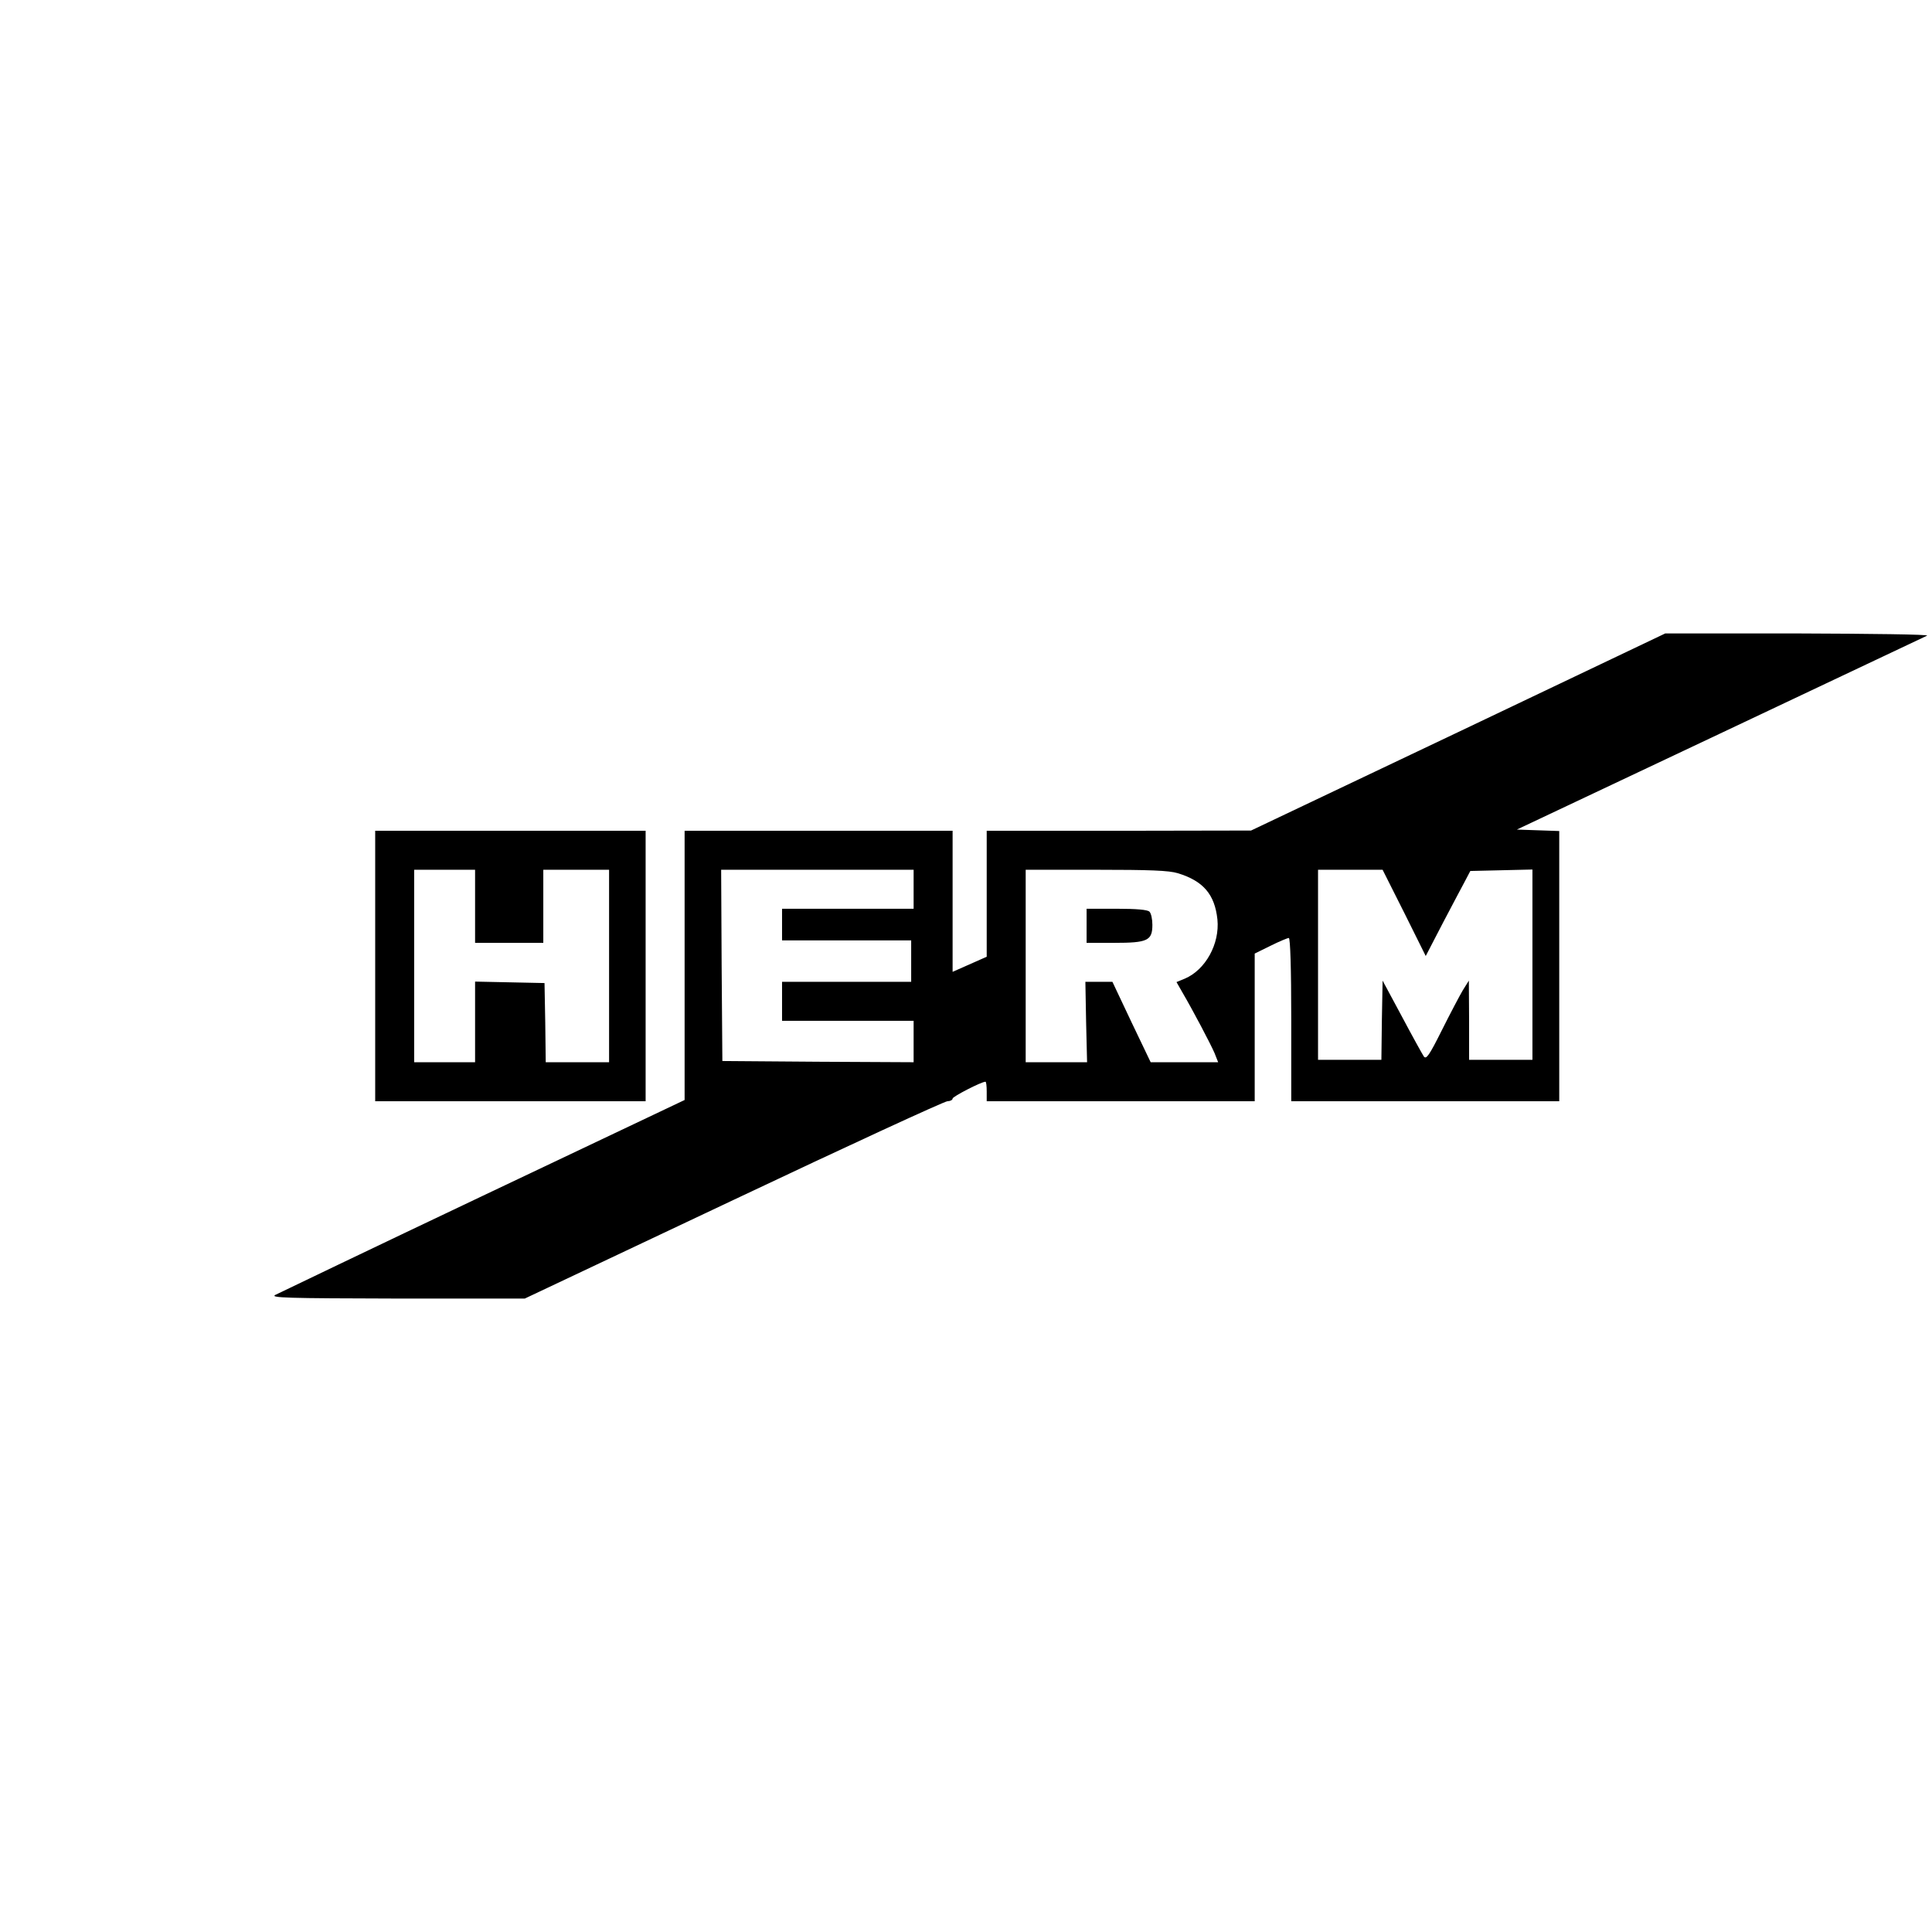
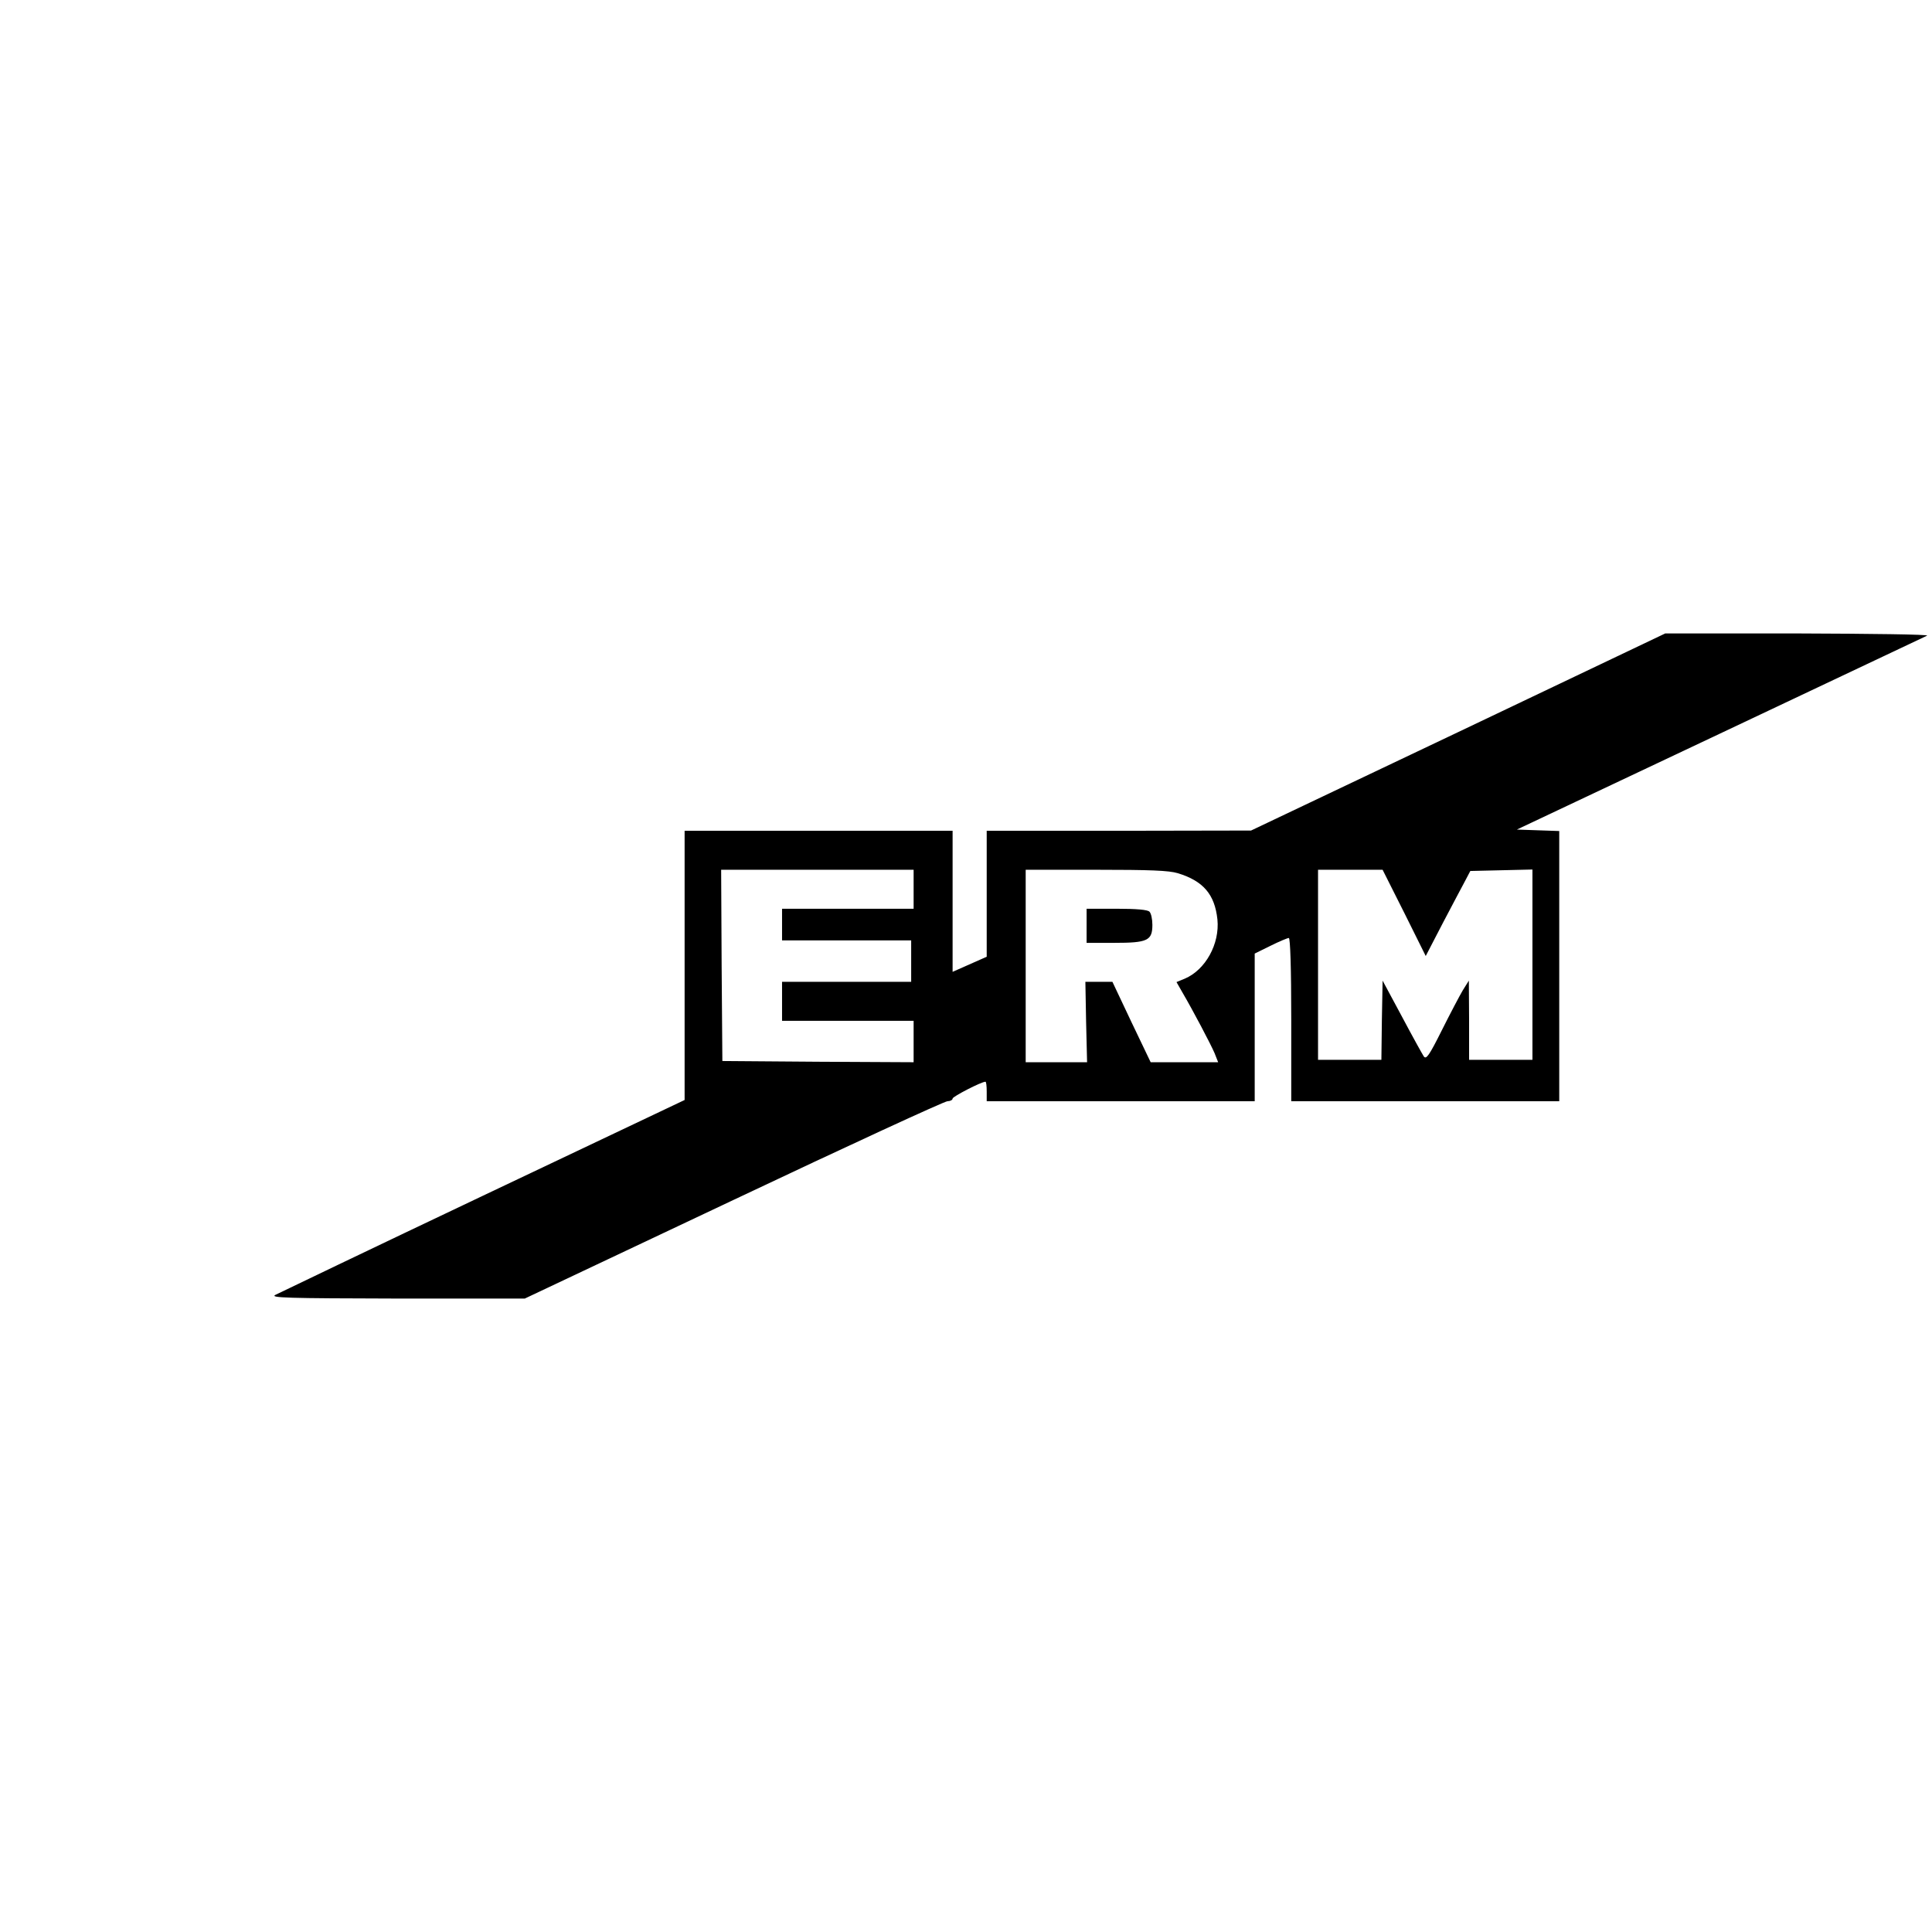
<svg xmlns="http://www.w3.org/2000/svg" version="1.0" width="793pt" height="793pt" viewBox="0 0 793 793" preserveAspectRatio="xMidYMid meet">
  <g transform="translate(0,793) scale(0.1,-0.1)" fill="#000000" stroke="none">
    <path d="M5985 4925 l-850 -404 -542 -1 -543 0 0 -259 0 -258 -70 -31 -70 -31 0 290 0 289 -550 0 -550 0 0 -552 0 -553 -828 -393 c-455 -216 -838 -400 -852 -407 -22 -12 44 -14 500 -15 l524 0 857 405 c471 223 866 405 878 405 11 0 21 5 21 11 0 8 118 69 135 69 3 0 5 -18 5 -40 l0 -40 550 0 550 0 0 303 0 303 65 32 c36 18 70 32 75 32 6 0 10 -123 10 -335 l0 -335 550 0 550 0 0 555 0 554 -87 3 -87 3 834 394 c459 217 842 398 850 402 8 5 -230 8 -530 9 l-545 0 -850 -405z m-2235 -645 l0 -80 -270 0 -270 0 0 -65 0 -65 265 0 265 0 0 -85 0 -85 -265 0 -265 0 0 -80 0 -80 270 0 270 0 0 -85 0 -85 -392 2 -393 3 -3 393 -2 392 395 0 395 0 0 -80z m1084 66 c105 -32 152 -87 163 -190 10 -100 -49 -207 -134 -243 l-34 -14 24 -42 c45 -77 116 -212 132 -249 l15 -38 -138 0 -139 0 -79 165 -78 165 -56 0 -55 0 3 -165 4 -165 -126 0 -126 0 0 395 0 395 288 0 c222 0 300 -3 336 -14z m930 -163 l88 -177 70 135 c39 74 80 152 92 174 l21 40 128 3 127 3 0 -391 0 -390 -130 0 -130 0 0 163 -1 162 -25 -40 c-13 -22 -52 -96 -86 -164 -52 -104 -64 -121 -74 -107 -6 9 -47 83 -90 164 l-79 147 -3 -162 -2 -163 -130 0 -130 0 0 390 0 390 133 0 132 0 89 -177z" />
    <path d="M4460 4130 l0 -70 113 0 c137 0 157 9 157 74 0 23 -5 47 -12 54 -8 8 -53 12 -135 12 l-123 0 0 -70z" />
-     <path d="M1540 3965 l0 -555 555 0 555 0 0 555 0 555 -555 0 -555 0 0 -555z m410 245 l0 -150 140 0 140 0 0 150 0 150 135 0 135 0 0 -395 0 -395 -130 0 -130 0 -2 163 -3 162 -142 3 -143 3 0 -166 0 -165 -125 0 -125 0 0 395 0 395 125 0 125 0 0 -150z" />
  </g>
</svg>